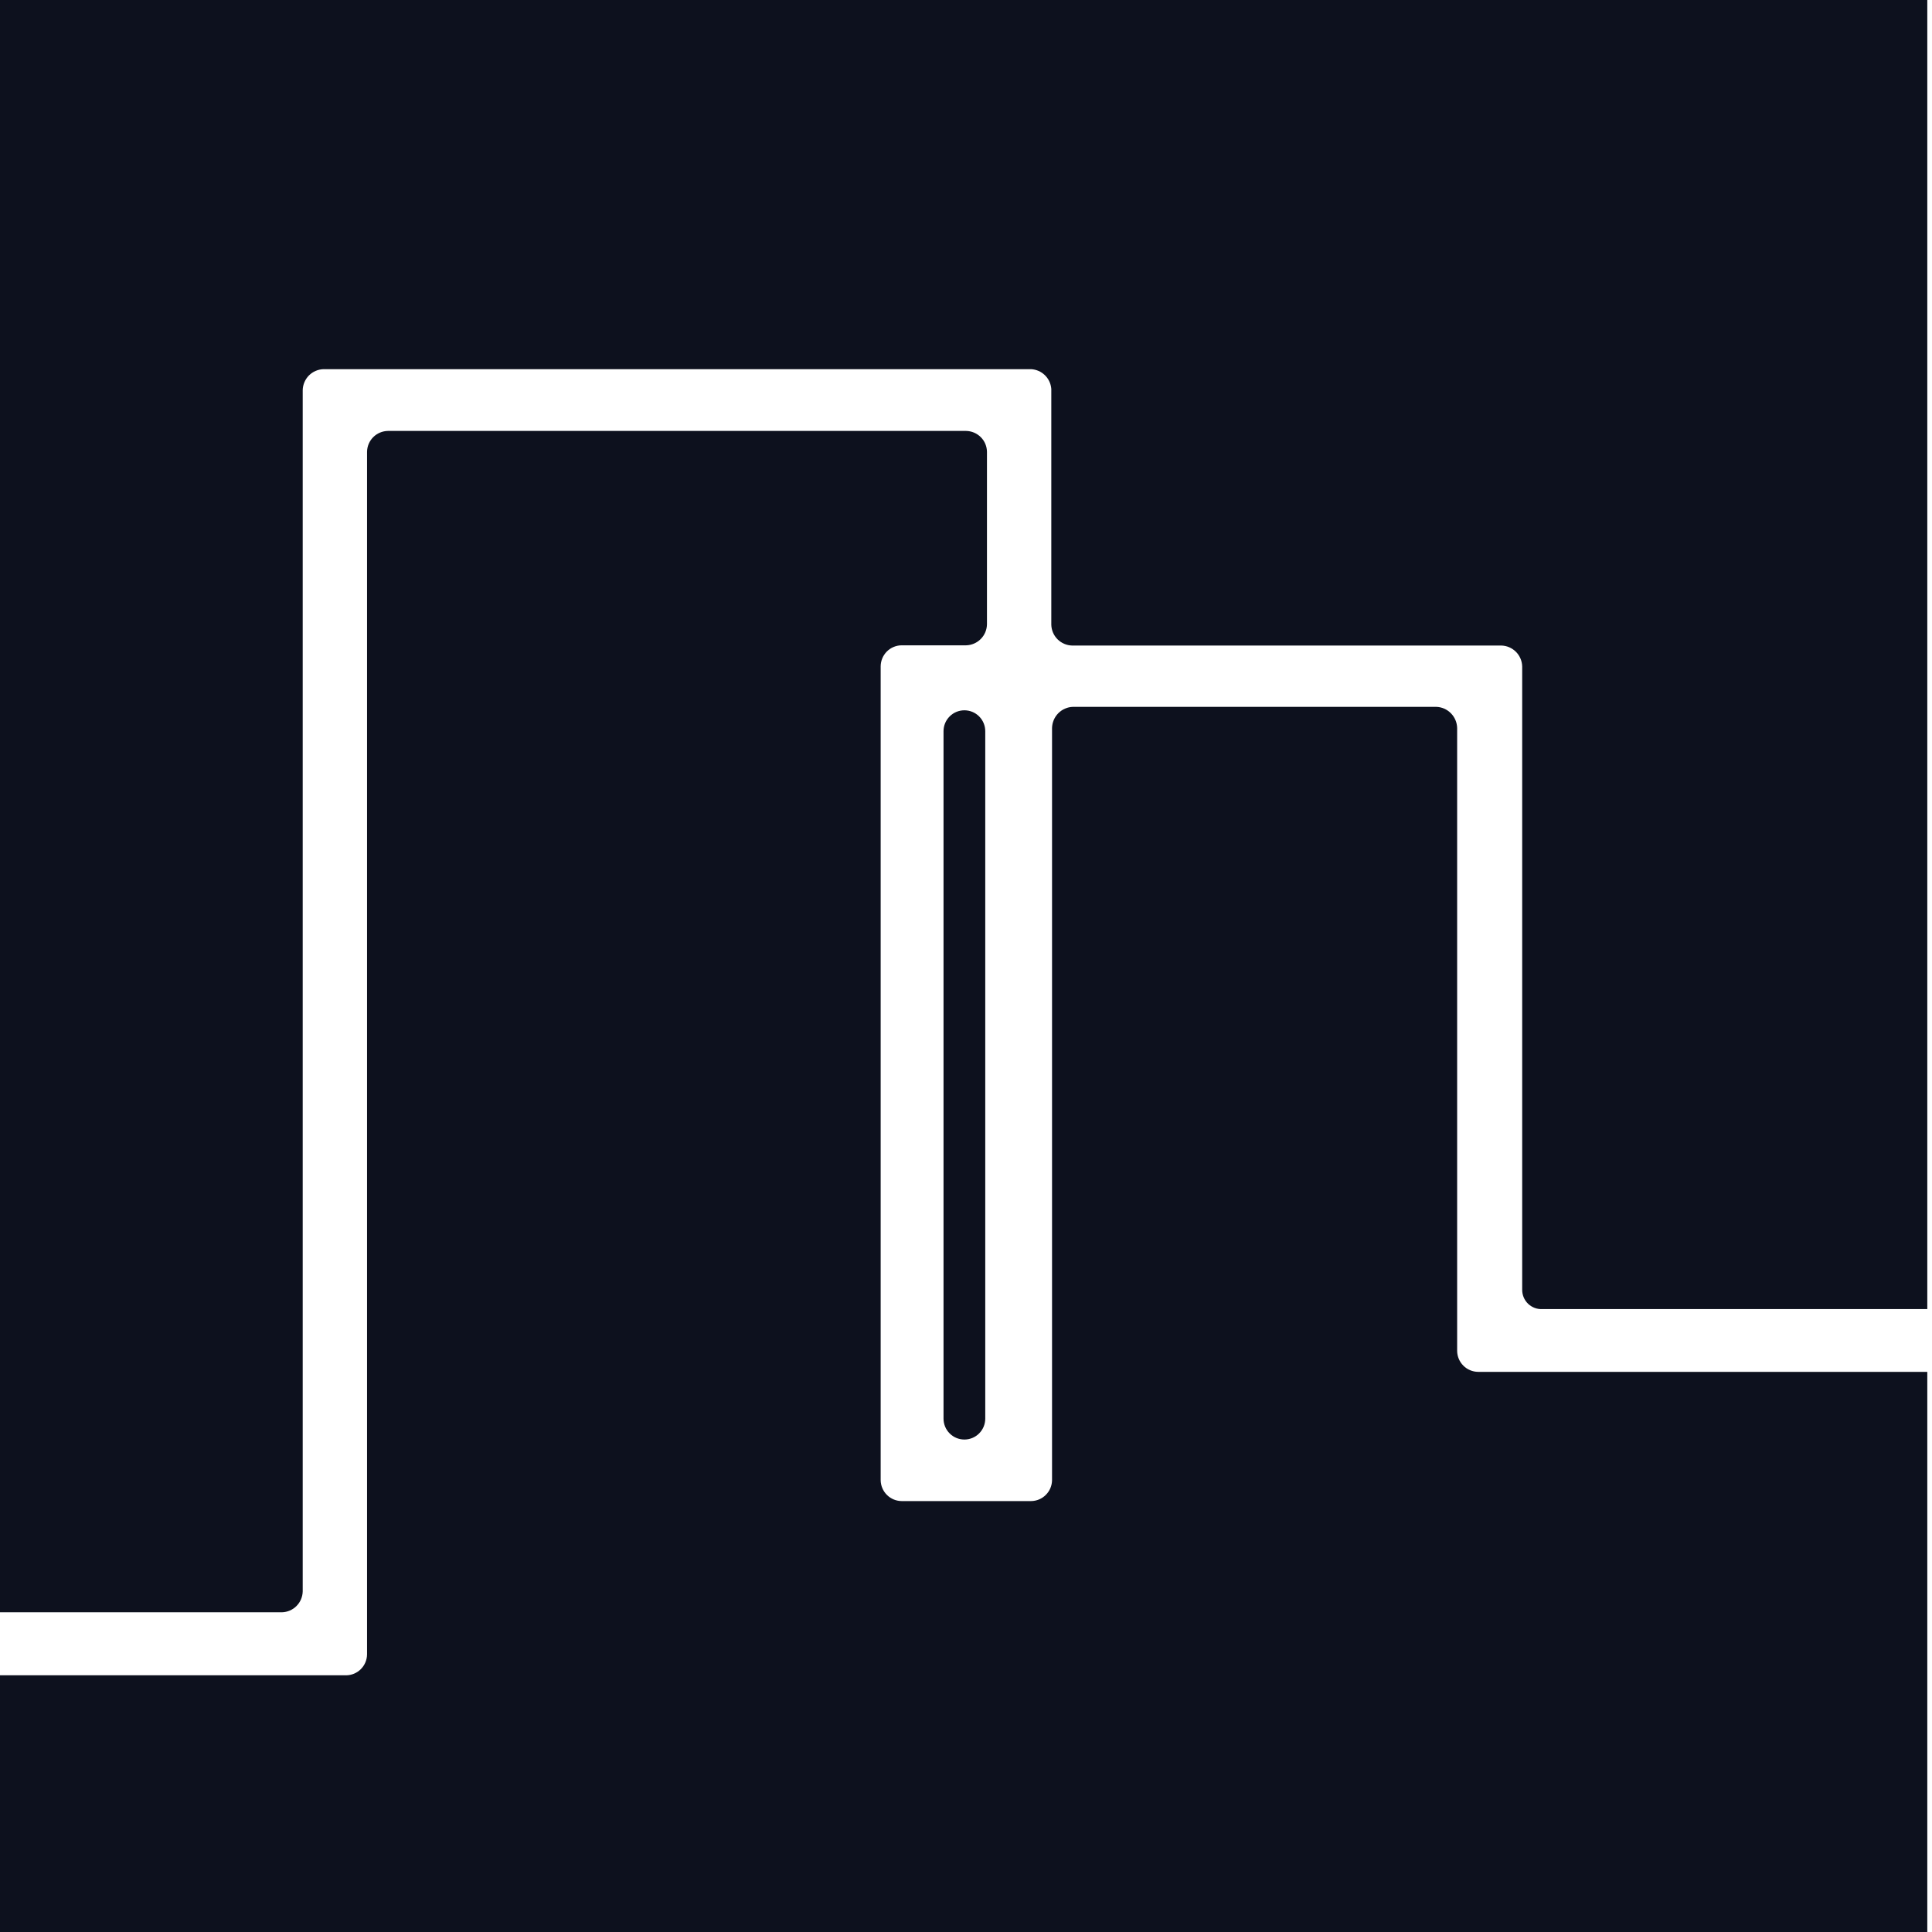
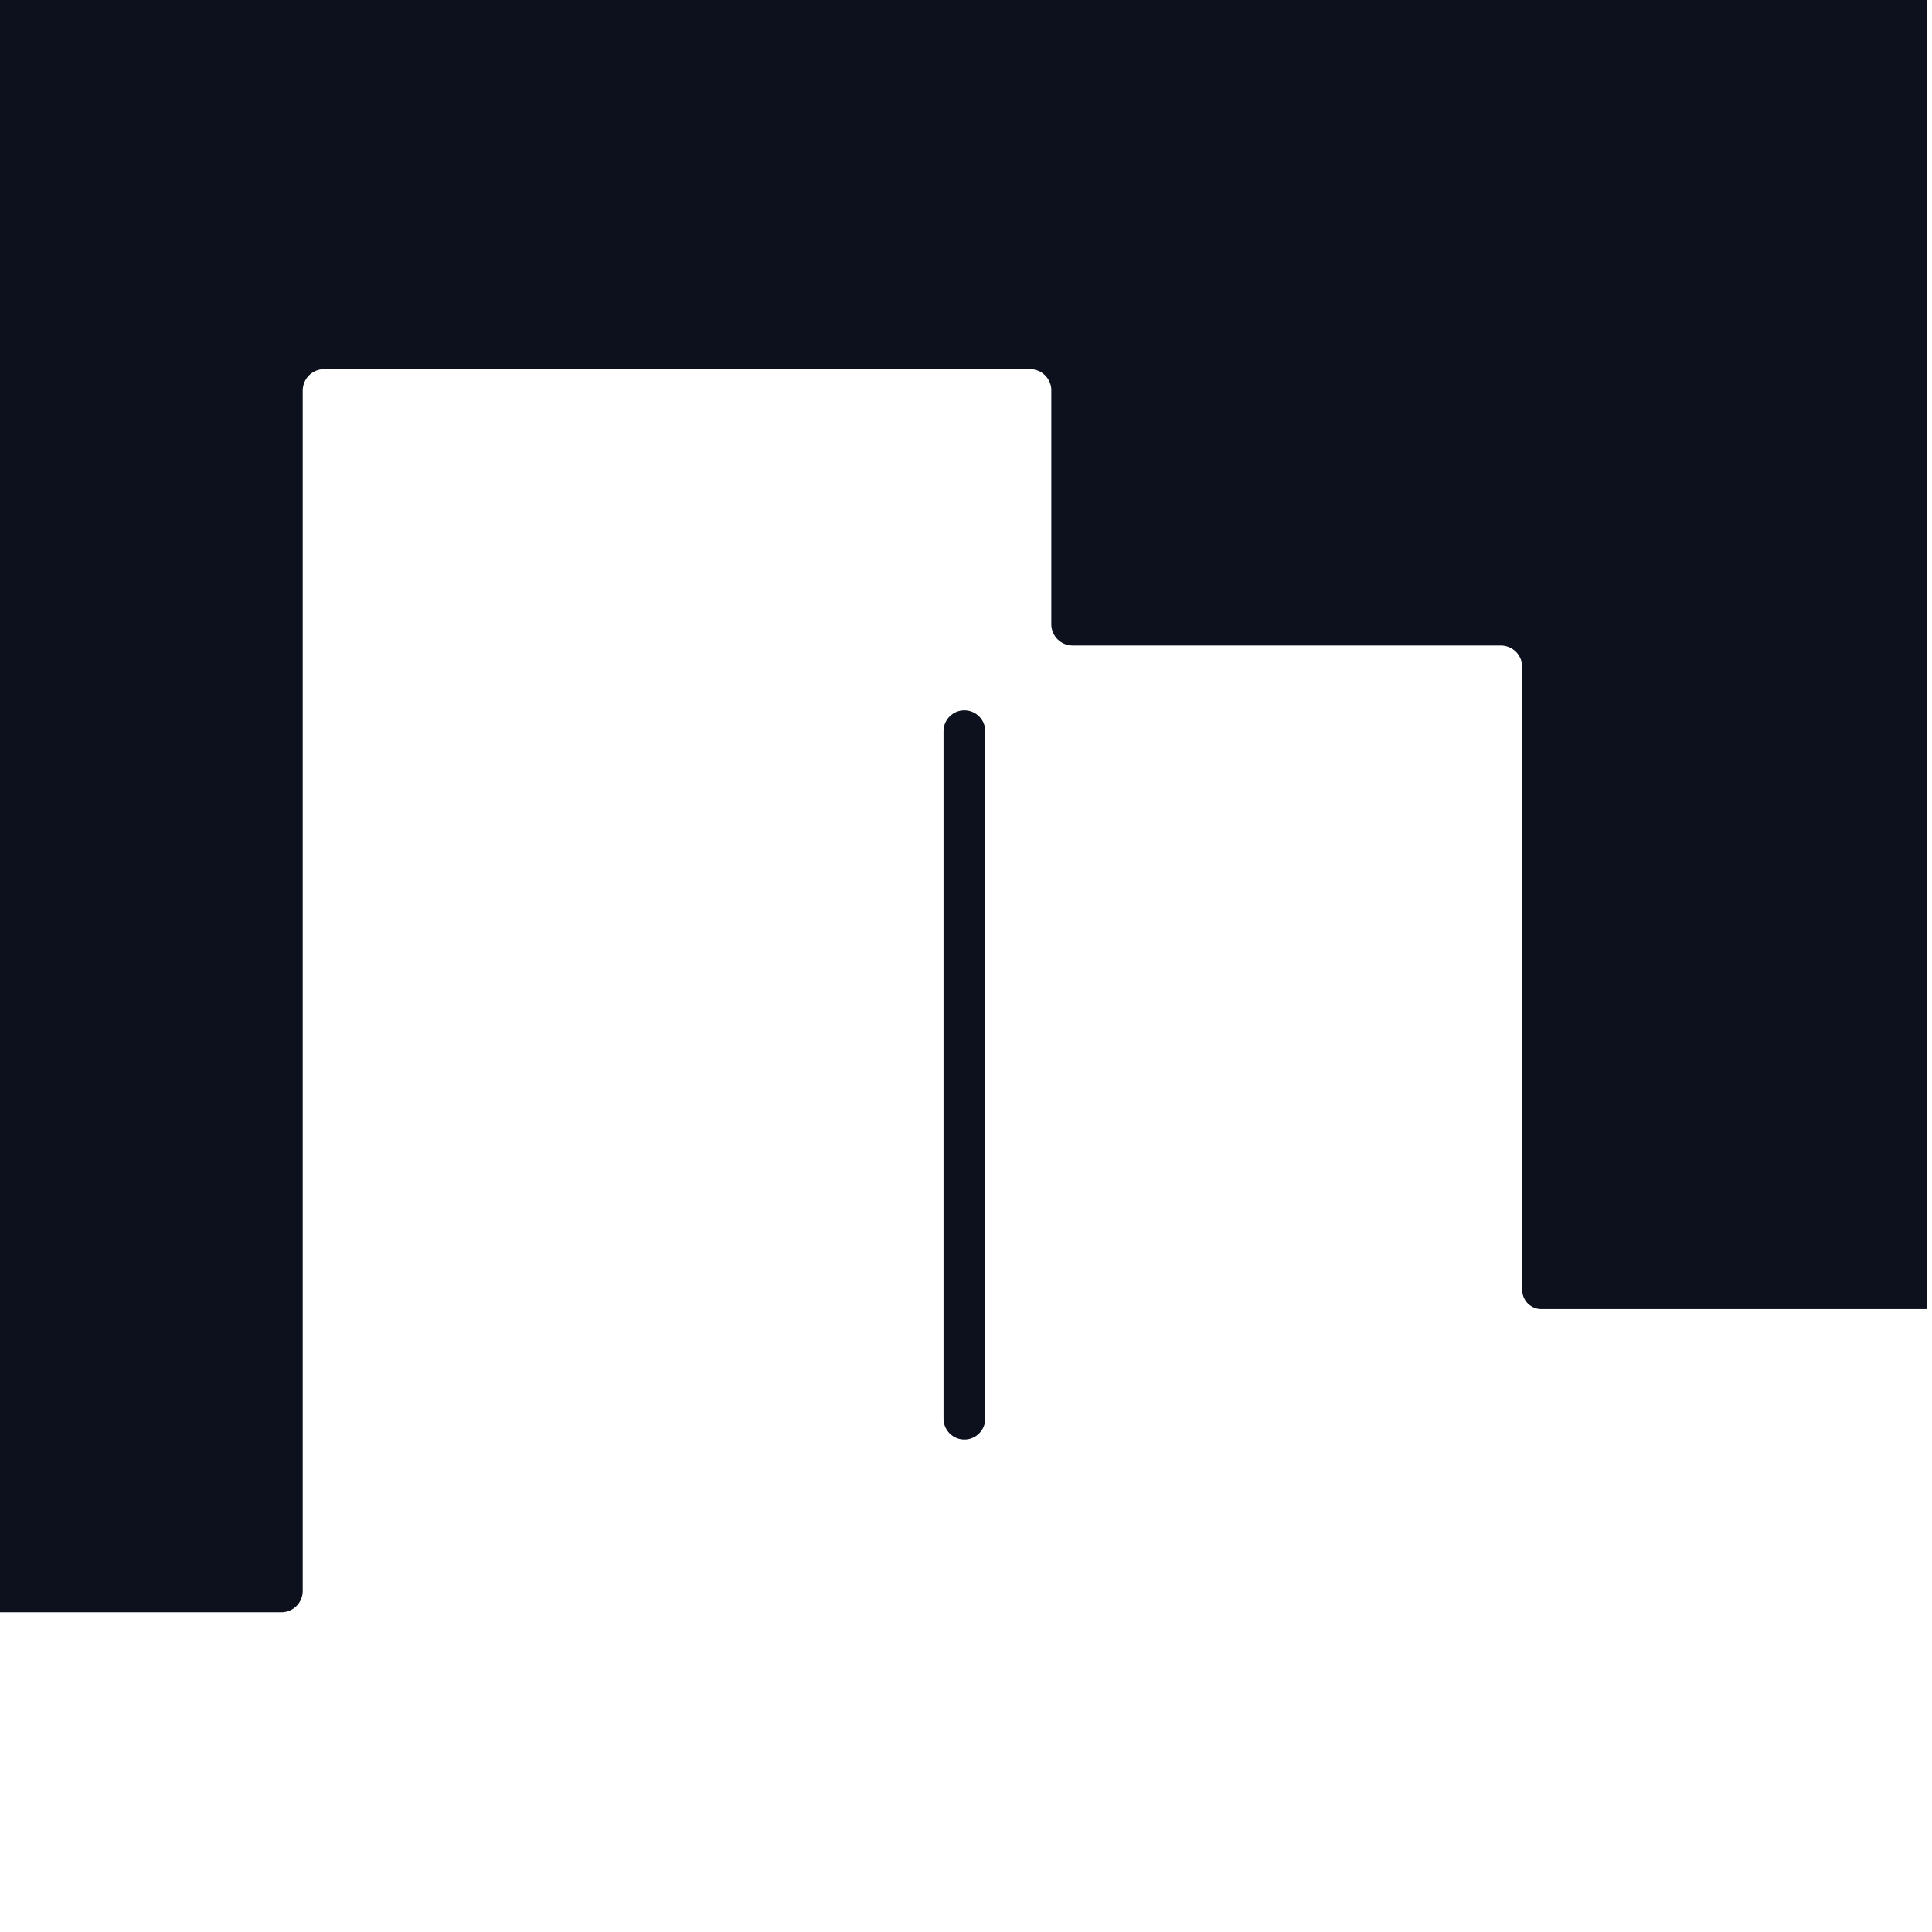
<svg xmlns="http://www.w3.org/2000/svg" width="60" height="60" viewBox="0 0 60 60" fill="none">
  <path d="M30.598 22.709V44.056C30.598 44.229 30.53 44.394 30.408 44.516C30.287 44.638 30.122 44.706 29.95 44.706C29.778 44.706 29.613 44.638 29.492 44.516C29.37 44.394 29.302 44.229 29.302 44.056V22.709C29.302 22.536 29.37 22.371 29.492 22.249C29.613 22.127 29.778 22.059 29.95 22.059C30.122 22.059 30.287 22.127 30.408 22.249C30.53 22.371 30.598 22.536 30.598 22.709V22.709Z" fill="#0D111E" />
  <path d="M59.854 0V40.655H47.898C47.817 40.659 47.736 40.646 47.66 40.618C47.584 40.589 47.514 40.545 47.455 40.489C47.397 40.432 47.35 40.364 47.319 40.289C47.288 40.213 47.272 40.133 47.273 40.051V20.698C47.269 20.527 47.2 20.364 47.079 20.243C46.958 20.122 46.796 20.052 46.625 20.048H33.297C33.127 20.044 32.964 19.975 32.843 19.854C32.722 19.733 32.653 19.57 32.649 19.399V12.076C32.636 11.916 32.566 11.765 32.451 11.653C32.336 11.54 32.184 11.474 32.024 11.465H10.049C9.879 11.469 9.716 11.539 9.595 11.659C9.475 11.781 9.405 11.944 9.401 12.115V49.422C9.397 49.593 9.328 49.756 9.207 49.877C9.086 49.998 8.924 50.067 8.753 50.071H0V0H59.854Z" fill="#0D111E" />
-   <path d="M59.854 42.604V60H0V52.028H10.751C10.922 52.026 11.086 51.957 11.207 51.836C11.328 51.714 11.397 51.55 11.399 51.378V14.033C11.401 13.861 11.47 13.697 11.591 13.576C11.712 13.455 11.876 13.386 12.047 13.383H30.003C30.174 13.386 30.338 13.455 30.459 13.576C30.581 13.697 30.649 13.861 30.651 14.033V19.384C30.649 19.556 30.581 19.721 30.46 19.843C30.339 19.966 30.175 20.037 30.003 20.041H27.998C27.827 20.043 27.663 20.112 27.542 20.233C27.421 20.355 27.352 20.519 27.35 20.691V45.967C27.352 46.139 27.421 46.303 27.542 46.424C27.663 46.546 27.827 46.615 27.998 46.617H32.024C32.195 46.615 32.359 46.546 32.48 46.424C32.601 46.303 32.67 46.139 32.672 45.967V22.609C32.676 22.437 32.745 22.273 32.865 22.151C32.986 22.029 33.149 21.957 33.32 21.952H44.605C44.776 21.957 44.939 22.029 45.059 22.151C45.18 22.273 45.249 22.437 45.253 22.609V41.954C45.255 42.126 45.324 42.29 45.445 42.411C45.566 42.533 45.73 42.602 45.901 42.604H59.854Z" fill="#0D111E" />
</svg>